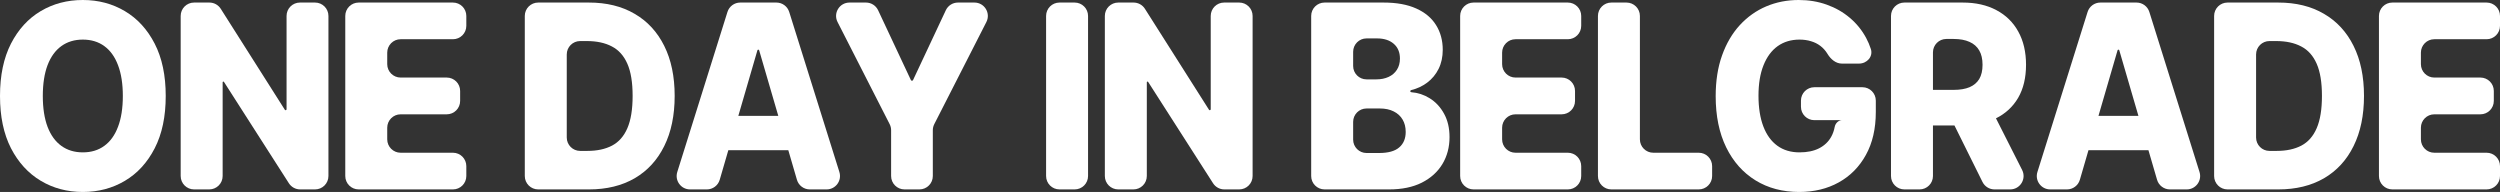
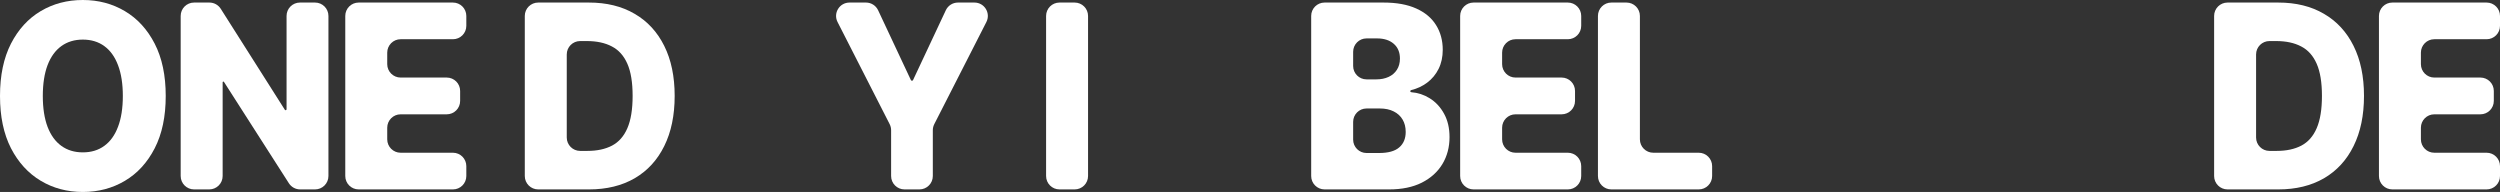
<svg xmlns="http://www.w3.org/2000/svg" fill="none" height="100%" overflow="visible" preserveAspectRatio="none" style="display: block;" viewBox="0 0 560 43" width="100%">
  <rect x="0" y="0" width="560" height="43" fill="#333333" stroke="none" />
  <g id="One day in Belgrade">
    <path d="M37.123 21.5C37.123 26.105 36.3 30.009 34.655 33.211C33.009 36.412 30.781 38.844 27.971 40.507C25.173 42.169 22.033 43 18.552 43C15.058 43 11.912 42.162 9.115 40.486C6.317 38.81 4.095 36.378 2.45 33.19C0.817 29.988 0 26.092 0 21.5C0 16.895 0.817 12.991 2.45 9.789C4.095 6.588 6.317 4.156 9.115 2.493C11.912 0.831 15.058 0 18.552 0C22.033 0 25.173 0.831 27.971 2.493C30.781 4.156 33.009 6.588 34.655 9.789C36.3 12.991 37.123 16.895 37.123 21.5ZM27.515 21.5C27.515 18.775 27.154 16.472 26.433 14.592C25.724 12.712 24.698 11.288 23.356 10.321C22.027 9.353 20.426 8.87 18.552 8.87C16.691 8.87 15.09 9.353 13.748 10.321C12.406 11.288 11.374 12.712 10.653 14.592C9.944 16.472 9.589 18.775 9.589 21.5C9.589 24.225 9.944 26.528 10.653 28.408C11.374 30.288 12.406 31.712 13.748 32.679C15.09 33.647 16.691 34.13 18.552 34.13C20.426 34.13 22.027 33.647 23.356 32.679C24.698 31.712 25.724 30.288 26.433 28.408C27.154 26.528 27.515 24.225 27.515 21.5Z" fill="white" />
    <path d="M70.57 0.572C72.227 0.572 73.57 1.915 73.57 3.572V39.428C73.57 41.085 72.227 42.428 70.57 42.428H67.235C66.213 42.428 65.261 41.907 64.709 41.046L50.166 18.344C50.136 18.299 50.086 18.271 50.031 18.271V18.271C49.943 18.271 49.872 18.342 49.872 18.43V39.428C49.872 41.085 48.528 42.428 46.872 42.428H43.472C41.815 42.428 40.472 41.085 40.472 39.428V3.572C40.472 1.915 41.815 0.572 43.472 0.572H46.912C47.939 0.572 48.895 1.098 49.445 1.965L63.805 24.591C63.843 24.652 63.91 24.688 63.981 24.688V24.688C64.096 24.688 64.189 24.595 64.189 24.48V3.572C64.189 1.915 65.532 0.572 67.189 0.572H70.57Z" fill="white" />
    <path d="M80.341 42.428C78.684 42.428 77.341 41.085 77.341 39.428V3.572C77.341 1.915 78.684 0.572 80.341 0.572H101.457C103.114 0.572 104.457 1.915 104.457 3.572V5.788C104.457 7.445 103.114 8.788 101.457 8.788H89.74C88.084 8.788 86.74 10.131 86.74 11.788V14.372C86.74 16.029 88.084 17.372 89.74 17.372H100.071C101.728 17.372 103.071 18.715 103.071 20.372V22.608C103.071 24.265 101.728 25.608 100.071 25.608H89.74C88.084 25.608 86.74 26.951 86.74 28.608V31.212C86.74 32.869 88.084 34.212 89.74 34.212H101.457C103.114 34.212 104.457 35.555 104.457 37.212V39.428C104.457 41.085 103.114 42.428 101.457 42.428H80.341Z" fill="white" />
    <path d="M131.929 42.428H120.554C118.897 42.428 117.554 41.085 117.554 39.428V3.572C117.554 1.915 118.897 0.572 120.554 0.572H131.91C135.872 0.572 139.284 1.41 142.145 3.086C145.018 4.748 147.234 7.146 148.791 10.28C150.348 13.4 151.126 17.133 151.126 21.48C151.126 25.84 150.348 29.586 148.791 32.72C147.246 35.854 145.037 38.259 142.164 39.934C139.29 41.597 135.878 42.428 131.929 42.428ZM126.954 30.803C126.954 32.46 128.297 33.803 129.954 33.803H131.568C133.745 33.803 135.587 33.408 137.094 32.618C138.613 31.814 139.758 30.513 140.531 28.714C141.316 26.902 141.708 24.491 141.708 21.48C141.708 18.468 141.316 16.07 140.531 14.286C139.746 12.487 138.587 11.193 137.056 10.403C135.537 9.599 133.663 9.197 131.435 9.197H129.954C128.297 9.197 126.954 10.54 126.954 12.197V30.803Z" fill="white" />
-     <path d="M161.219 40.266C160.846 41.547 159.672 42.428 158.339 42.428H154.572C152.547 42.428 151.104 40.463 151.709 38.53L162.95 2.675C163.342 1.424 164.501 0.572 165.812 0.572H173.919C175.23 0.572 176.39 1.424 176.782 2.675L188.022 38.53C188.628 40.463 187.185 42.428 185.159 42.428H181.392C180.058 42.428 178.885 41.548 178.512 40.268L170.051 11.264C170.026 11.177 169.946 11.118 169.856 11.118V11.118C169.766 11.118 169.687 11.177 169.662 11.264L161.219 40.266ZM159.242 28.955C159.242 27.299 160.585 25.955 162.242 25.955H177.357C179.014 25.955 180.357 27.299 180.357 28.955V30.64C180.357 32.297 179.014 33.64 177.357 33.64H162.242C160.585 33.64 159.242 32.297 159.242 30.64V28.955Z" fill="white" />
    <path d="M187.613 4.936C186.594 2.94 188.044 0.572 190.285 0.572H193.982C195.145 0.572 196.203 1.245 196.697 2.297L204.037 17.932C204.081 18.027 204.176 18.087 204.28 18.087V18.087C204.385 18.087 204.48 18.027 204.524 17.932L211.864 2.297C212.358 1.245 213.416 0.572 214.579 0.572H218.276C220.517 0.572 221.966 2.94 220.948 4.936L209.279 27.806C209.064 28.229 208.952 28.696 208.952 29.17V39.428C208.952 41.085 207.609 42.428 205.952 42.428H202.609C200.952 42.428 199.609 41.085 199.609 39.428V29.17C199.609 28.696 199.497 28.229 199.281 27.806L187.613 4.936Z" fill="white" />
    <path d="M240.724 0.572C242.381 0.572 243.724 1.915 243.724 3.572V39.428C243.724 41.085 242.381 42.428 240.724 42.428H237.325C235.668 42.428 234.325 41.085 234.325 39.428V3.572C234.325 1.915 235.668 0.572 237.325 0.572H240.724Z" fill="white" />
-     <path d="M277.584 0.572C279.241 0.572 280.584 1.915 280.584 3.572V39.428C280.584 41.085 279.241 42.428 277.584 42.428H274.25C273.227 42.428 272.275 41.907 271.723 41.046L257.18 18.344C257.15 18.299 257.1 18.271 257.045 18.271V18.271C256.957 18.271 256.886 18.342 256.886 18.43V39.428C256.886 41.085 255.543 42.428 253.886 42.428H250.486C248.829 42.428 247.486 41.085 247.486 39.428V3.572C247.486 1.915 248.829 0.572 250.486 0.572H253.926C254.953 0.572 255.909 1.098 256.459 1.965L270.819 24.591C270.857 24.652 270.924 24.688 270.995 24.688V24.688C271.11 24.688 271.203 24.595 271.203 24.48V3.572C271.203 1.915 272.547 0.572 274.203 0.572H277.584Z" fill="white" />
    <path d="M296.705 42.428C295.048 42.428 293.705 41.085 293.705 39.428V3.572C293.705 1.915 295.048 0.572 296.705 0.572H309.921C312.833 0.572 315.27 1.015 317.232 1.901C319.207 2.786 320.688 4.026 321.675 5.62C322.675 7.214 323.175 9.061 323.175 11.159C323.175 12.753 322.865 14.177 322.245 15.43C321.625 16.67 320.77 17.699 319.681 18.516C318.639 19.299 317.44 19.857 316.084 20.19C315.978 20.216 315.903 20.31 315.903 20.419V20.419C315.903 20.544 316 20.646 316.124 20.656C317.609 20.767 318.985 21.219 320.251 22.011C321.593 22.842 322.669 24 323.479 25.485C324.289 26.957 324.694 28.701 324.694 30.717C324.694 32.965 324.163 34.975 323.099 36.746C322.036 38.504 320.498 39.894 318.485 40.915C316.472 41.924 314.029 42.428 311.155 42.428H296.705ZM303.104 31.273C303.104 32.93 304.447 34.273 306.104 34.273H308.915C310.953 34.273 312.453 33.858 313.415 33.027C314.39 32.196 314.877 31.037 314.877 29.552C314.877 28.476 314.643 27.549 314.175 26.773C313.706 25.983 313.042 25.376 312.181 24.954C311.32 24.518 310.288 24.3 309.086 24.3H306.104C304.447 24.3 303.104 25.643 303.104 27.3V31.273ZM303.104 14.78C303.104 16.437 304.447 17.78 306.104 17.78H308.307C309.332 17.78 310.244 17.596 311.041 17.229C311.839 16.861 312.459 16.329 312.902 15.634C313.358 14.94 313.586 14.102 313.586 13.121C313.586 11.717 313.124 10.614 312.2 9.81C311.276 9.006 310.029 8.604 308.459 8.604H306.104C304.447 8.604 303.104 9.947 303.104 11.604V14.78Z" fill="white" />
    <path d="M330.075 42.428C328.418 42.428 327.075 41.085 327.075 39.428V3.572C327.075 1.915 328.418 0.572 330.075 0.572H351.191C352.848 0.572 354.191 1.915 354.191 3.572V5.788C354.191 7.445 352.848 8.788 351.191 8.788H339.474C337.818 8.788 336.474 10.131 336.474 11.788V14.372C336.474 16.029 337.818 17.372 339.474 17.372H349.805C351.462 17.372 352.805 18.715 352.805 20.372V22.608C352.805 24.265 351.462 25.608 349.805 25.608H339.474C337.818 25.608 336.474 26.951 336.474 28.608V31.212C336.474 32.869 337.818 34.212 339.474 34.212H351.191C352.848 34.212 354.191 35.555 354.191 37.212V39.428C354.191 41.085 352.848 42.428 351.191 42.428H330.075Z" fill="white" />
    <path d="M360.939 42.428C359.282 42.428 357.939 41.085 357.939 39.428V3.572C357.939 1.915 359.282 0.572 360.939 0.572H364.338C365.995 0.572 367.338 1.915 367.338 3.572V31.212C367.338 32.869 368.681 34.212 370.338 34.212H380.517C382.173 34.212 383.517 35.555 383.517 37.212V39.428C383.517 41.085 382.173 42.428 380.517 42.428H360.939Z" fill="white" />
-     <path d="M412.591 14.245C411.215 14.245 410.087 13.26 409.369 12.086C409.347 12.049 409.324 12.012 409.301 11.976C408.883 11.309 408.37 10.743 407.763 10.28C407.155 9.817 406.459 9.469 405.674 9.238C404.889 8.992 404.028 8.87 403.091 8.87C401.205 8.87 399.572 9.36 398.192 10.341C396.825 11.322 395.768 12.753 395.021 14.633C394.274 16.5 393.901 18.768 393.901 21.439C393.901 24.123 394.262 26.412 394.983 28.306C395.705 30.2 396.749 31.644 398.116 32.638C399.484 33.633 401.142 34.13 403.091 34.13C404.813 34.13 406.269 33.831 407.459 33.231C408.662 32.618 409.573 31.753 410.193 30.636C410.561 29.974 410.819 29.243 410.969 28.443C411.141 27.525 411.944 26.797 412.871 26.916V26.916H406.414C404.757 26.916 403.414 25.573 403.414 23.916V22.538C403.414 20.881 404.757 19.538 406.414 19.538H417.181C418.838 19.538 420.181 20.881 420.181 22.538V25.076C420.181 28.823 419.441 32.032 417.96 34.703C416.491 37.373 414.466 39.423 411.883 40.854C409.314 42.285 406.358 43 403.016 43C399.306 43 396.047 42.135 393.236 40.404C390.426 38.674 388.236 36.208 386.666 33.006C385.096 29.791 384.312 25.976 384.312 21.561C384.312 18.128 384.786 15.083 385.736 12.426C386.685 9.755 388.008 7.494 389.704 5.641C391.413 3.788 393.388 2.384 395.629 1.431C397.882 0.477 400.306 0 402.902 0C405.155 0 407.25 0.347 409.187 1.042C411.136 1.737 412.858 2.718 414.352 3.985C415.858 5.252 417.08 6.758 418.017 8.502C418.441 9.292 418.793 10.117 419.072 10.977C419.623 12.676 418.204 14.245 416.418 14.245H412.591Z" fill="white" />
-     <path d="M426.583 42.428C424.926 42.428 423.583 41.085 423.583 39.428V3.572C423.583 1.915 424.926 0.572 426.583 0.572H439.647C442.559 0.572 445.072 1.138 447.186 2.269C449.312 3.386 450.952 4.994 452.104 7.092C453.256 9.176 453.832 11.649 453.832 14.511C453.832 17.413 453.243 19.879 452.066 21.909C450.889 23.925 449.218 25.465 447.053 26.528C444.888 27.577 442.325 28.101 439.362 28.101H432.203C430.546 28.101 429.203 26.758 429.203 25.101V23.131C429.203 21.474 430.546 20.131 432.203 20.131H437.615C439.033 20.131 440.217 19.933 441.166 19.538C442.128 19.129 442.856 18.516 443.35 17.699C443.844 16.868 444.09 15.805 444.09 14.511C444.09 13.216 443.844 12.146 443.35 11.302C442.856 10.443 442.128 9.803 441.166 9.381C440.204 8.945 439.02 8.727 437.615 8.727H435.982C434.325 8.727 432.982 10.07 432.982 11.727V39.428C432.982 41.085 431.639 42.428 429.982 42.428H426.583ZM443.633 23.299C444.764 23.299 445.799 23.934 446.309 24.944L452.956 38.073C453.967 40.068 452.516 42.428 450.28 42.428H446.767C445.628 42.428 444.587 41.782 444.08 40.761L437.564 27.632C436.574 25.638 438.024 23.299 440.251 23.299H443.633Z" fill="white" />
-     <path d="M465.89 40.266C465.517 41.547 464.343 42.428 463.009 42.428H459.243C457.218 42.428 455.774 40.463 456.38 38.53L467.621 2.675C468.013 1.424 469.172 0.572 470.483 0.572H478.59C479.901 0.572 481.06 1.424 481.452 2.675L492.693 38.53C493.299 40.463 491.855 42.428 489.83 42.428H486.062C484.729 42.428 483.556 41.548 483.182 40.268L474.721 11.264C474.696 11.177 474.617 11.118 474.527 11.118V11.118C474.437 11.118 474.358 11.177 474.333 11.264L465.89 40.266ZM463.912 28.955C463.912 27.299 465.255 25.955 466.912 25.955H482.028C483.685 25.955 485.028 27.299 485.028 28.955V30.64C485.028 32.297 483.685 33.64 482.028 33.64H466.912C465.255 33.64 463.912 32.297 463.912 30.64V28.955Z" fill="white" />
    <path d="M510.337 42.428H498.963C497.306 42.428 495.963 41.085 495.963 39.428V3.572C495.963 1.915 497.306 0.572 498.963 0.572H510.318C514.281 0.572 517.692 1.41 520.553 3.086C523.427 4.748 525.642 7.146 527.199 10.28C528.756 13.4 529.535 17.133 529.535 21.48C529.535 25.84 528.756 29.586 527.199 32.72C525.655 35.854 523.446 38.259 520.572 39.934C517.699 41.597 514.287 42.428 510.337 42.428ZM505.362 30.803C505.362 32.46 506.705 33.803 508.362 33.803H509.977C512.154 33.803 513.996 33.408 515.502 32.618C517.021 31.814 518.167 30.513 518.939 28.714C519.724 26.902 520.117 24.491 520.117 21.48C520.117 18.468 519.724 16.07 518.939 14.286C518.154 12.487 516.996 11.193 515.464 10.403C513.945 9.599 512.072 9.197 509.844 9.197H508.362C506.705 9.197 505.362 10.54 505.362 12.197V30.803Z" fill="white" />
    <path d="M535.884 42.428C534.227 42.428 532.884 41.085 532.884 39.428V3.572C532.884 1.915 534.227 0.572 535.884 0.572H557C558.657 0.572 560 1.915 560 3.572V5.788C560 7.445 558.657 8.788 557 8.788H545.283C543.627 8.788 542.283 10.131 542.283 11.788V14.372C542.283 16.029 543.627 17.372 545.283 17.372H555.614C557.271 17.372 558.614 18.715 558.614 20.372V22.608C558.614 24.265 557.271 25.608 555.614 25.608H545.283C543.627 25.608 542.283 26.951 542.283 28.608V31.212C542.283 32.869 543.627 34.212 545.283 34.212H557C558.657 34.212 560 35.555 560 37.212V39.428C560 41.085 558.657 42.428 557 42.428H535.884Z" fill="white" />
  </g>
</svg>